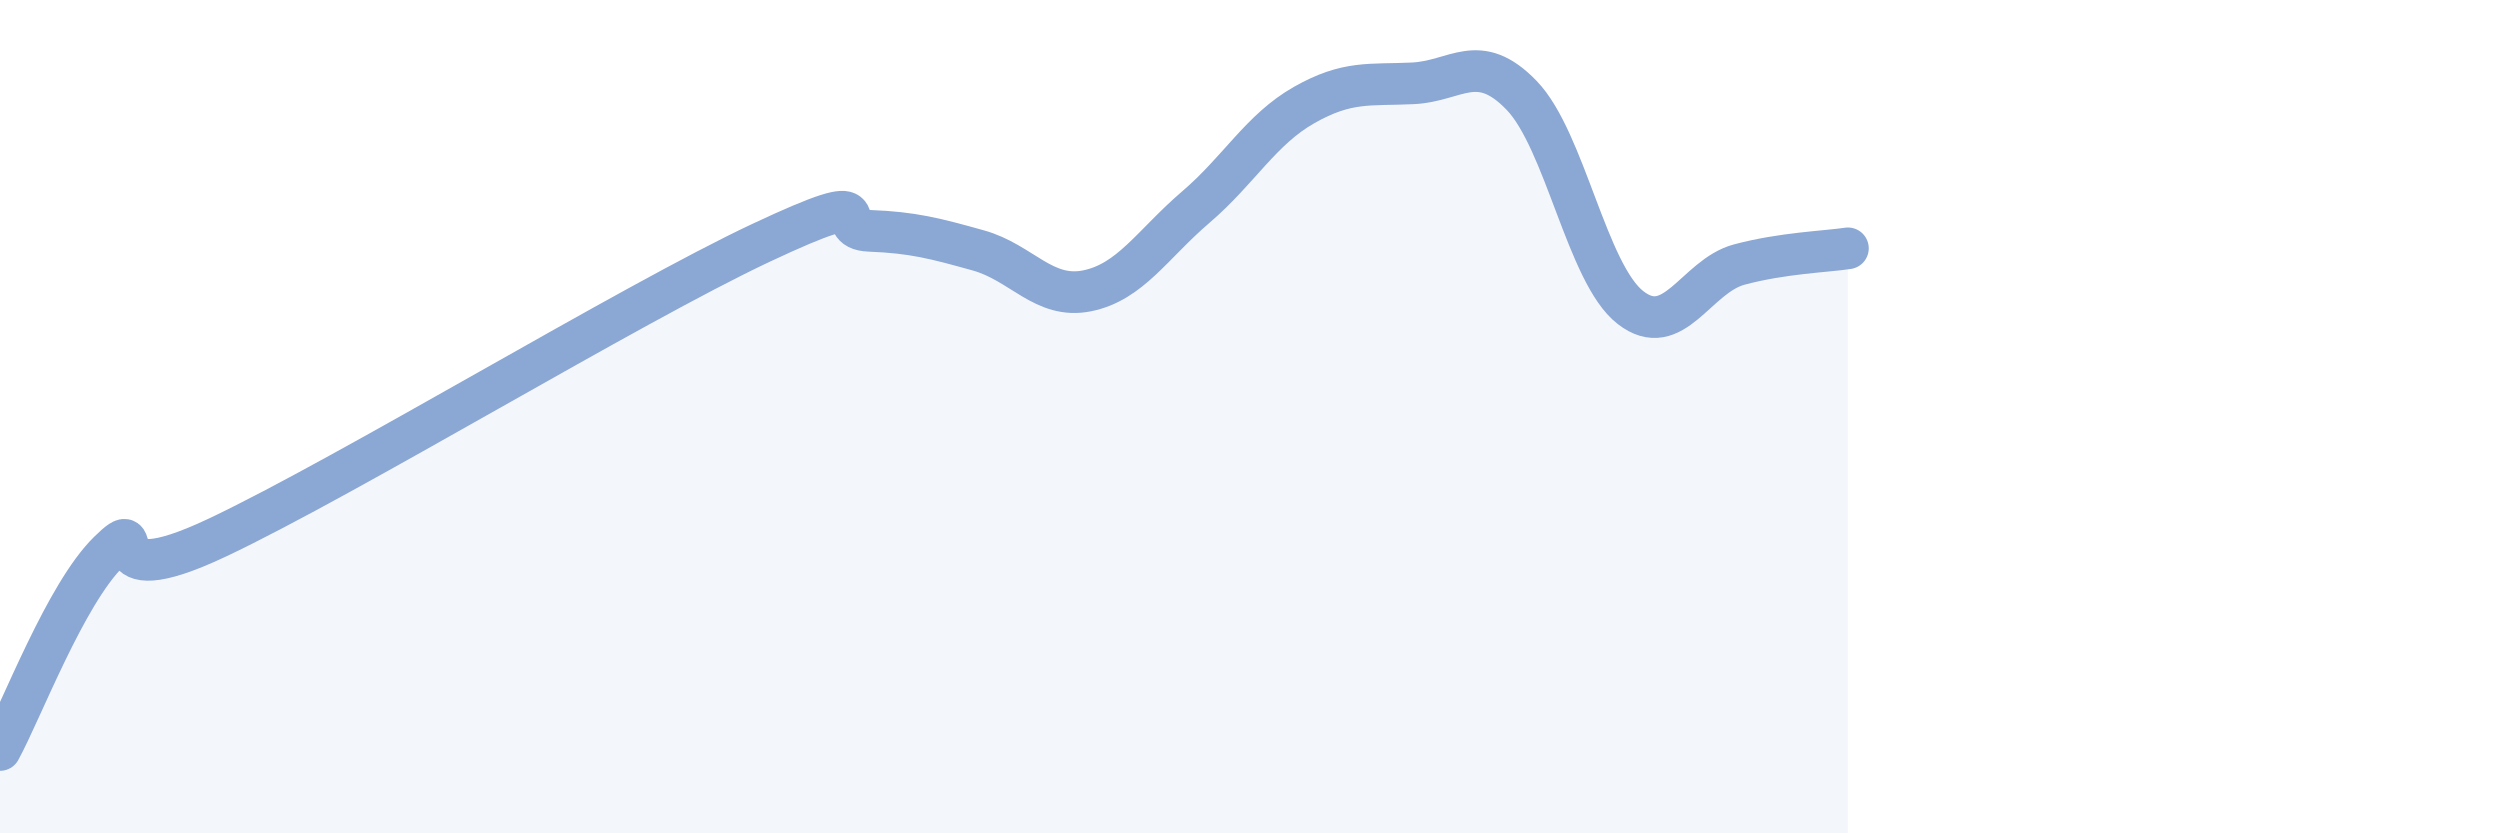
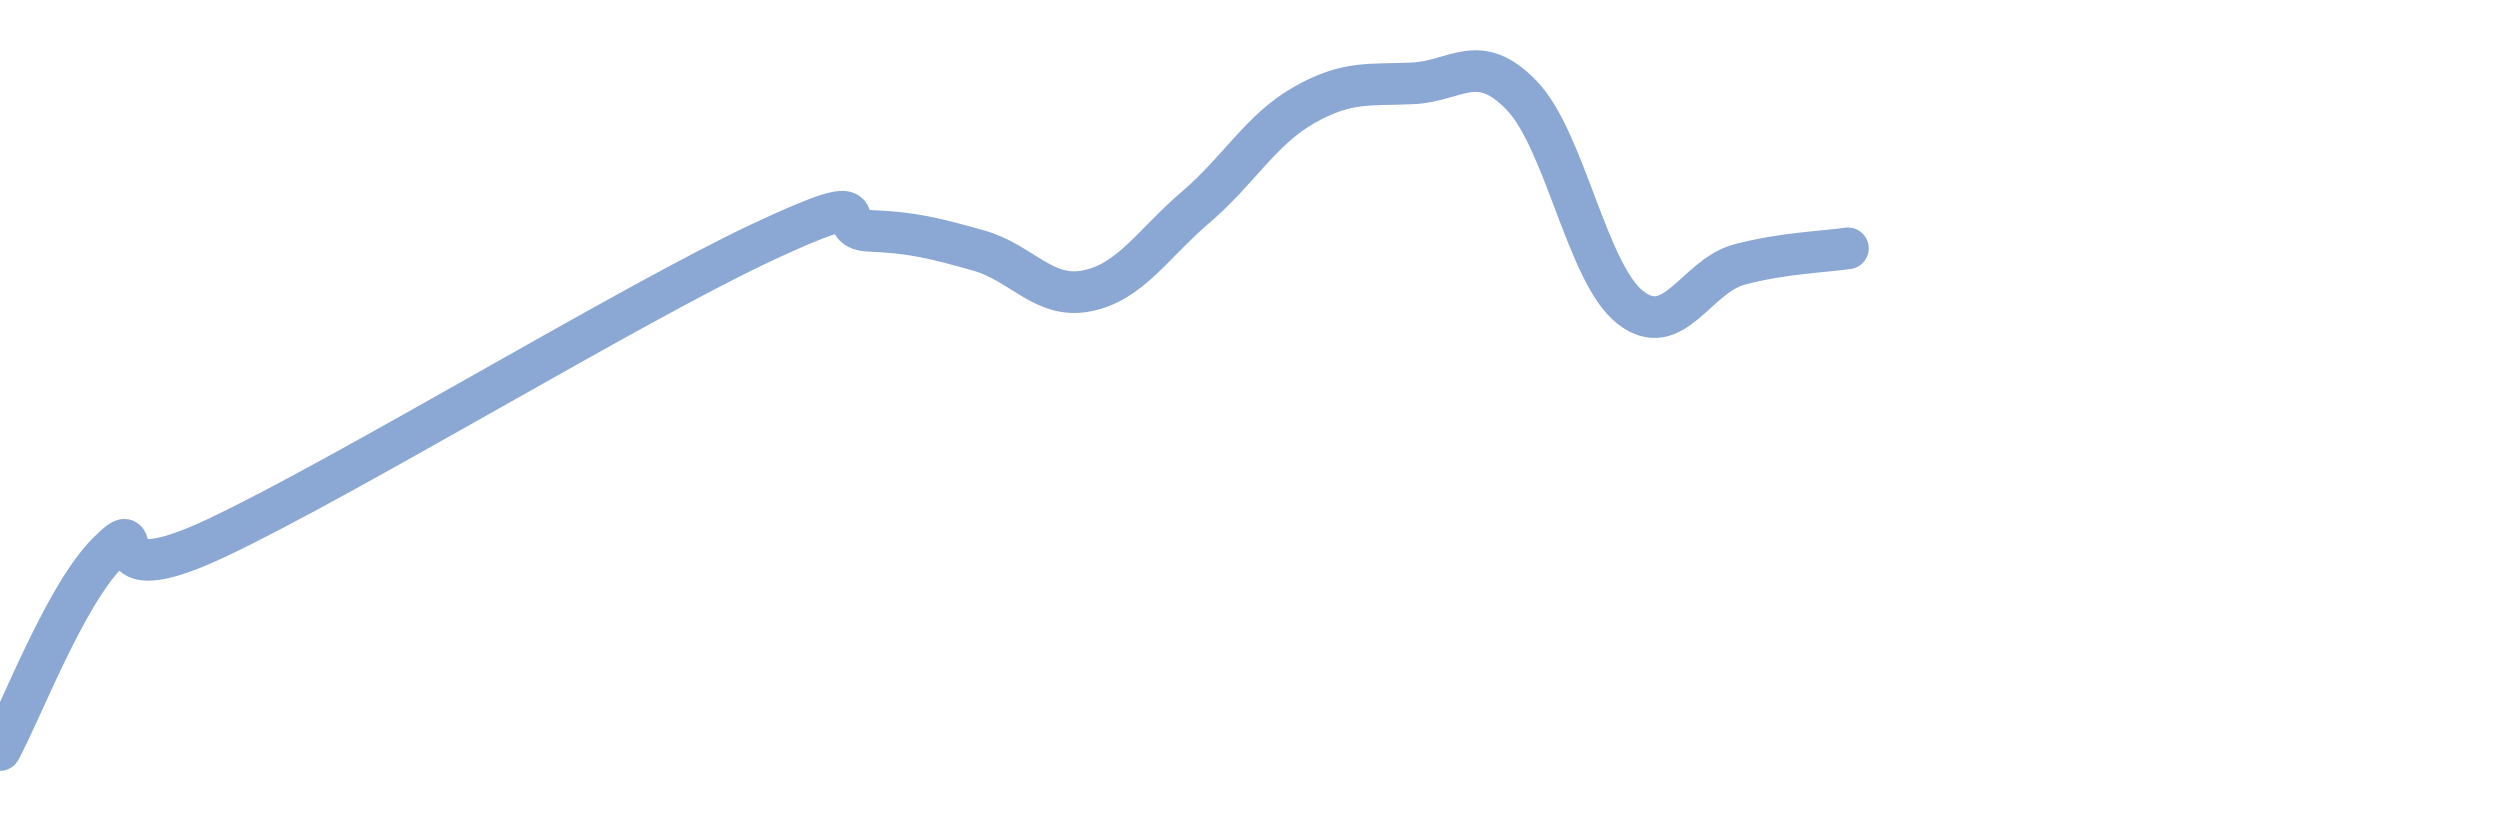
<svg xmlns="http://www.w3.org/2000/svg" width="60" height="20" viewBox="0 0 60 20">
-   <path d="M 0,18 C 0.52,17.05 1.57,14.26 2.61,13.24 C 3.65,12.22 2.09,14.38 5.22,12.9 C 8.35,11.42 15.13,7.3 18.26,5.83 C 21.39,4.36 19.83,5.5 20.87,5.54 C 21.91,5.58 22.44,5.72 23.48,6.01 C 24.52,6.3 25.05,7.19 26.09,6.98 C 27.13,6.77 27.66,5.86 28.7,4.97 C 29.74,4.08 30.26,3.11 31.3,2.52 C 32.34,1.93 32.87,2.05 33.91,2 C 34.95,1.95 35.48,1.21 36.52,2.29 C 37.56,3.37 38.09,6.57 39.13,7.38 C 40.17,8.19 40.7,6.63 41.74,6.35 C 42.78,6.07 43.83,6.04 44.35,5.96L44.35 20L0 20Z" fill="#8ba7d3" opacity="0.1" stroke-linecap="round" stroke-linejoin="round" />
  <path d="M 0,18 C 0.52,17.05 1.57,14.26 2.61,13.24 C 3.65,12.22 2.09,14.38 5.22,12.9 C 8.35,11.42 15.13,7.3 18.26,5.83 C 21.39,4.36 19.83,5.5 20.87,5.54 C 21.91,5.58 22.44,5.72 23.48,6.01 C 24.52,6.3 25.05,7.19 26.09,6.98 C 27.13,6.77 27.66,5.86 28.7,4.97 C 29.74,4.08 30.26,3.11 31.3,2.52 C 32.34,1.93 32.87,2.05 33.91,2 C 34.95,1.95 35.48,1.21 36.52,2.29 C 37.56,3.37 38.09,6.57 39.13,7.38 C 40.17,8.19 40.7,6.63 41.74,6.35 C 42.78,6.07 43.83,6.04 44.35,5.96" stroke="#8ba7d3" stroke-width="1" fill="none" stroke-linecap="round" stroke-linejoin="round" />
</svg>